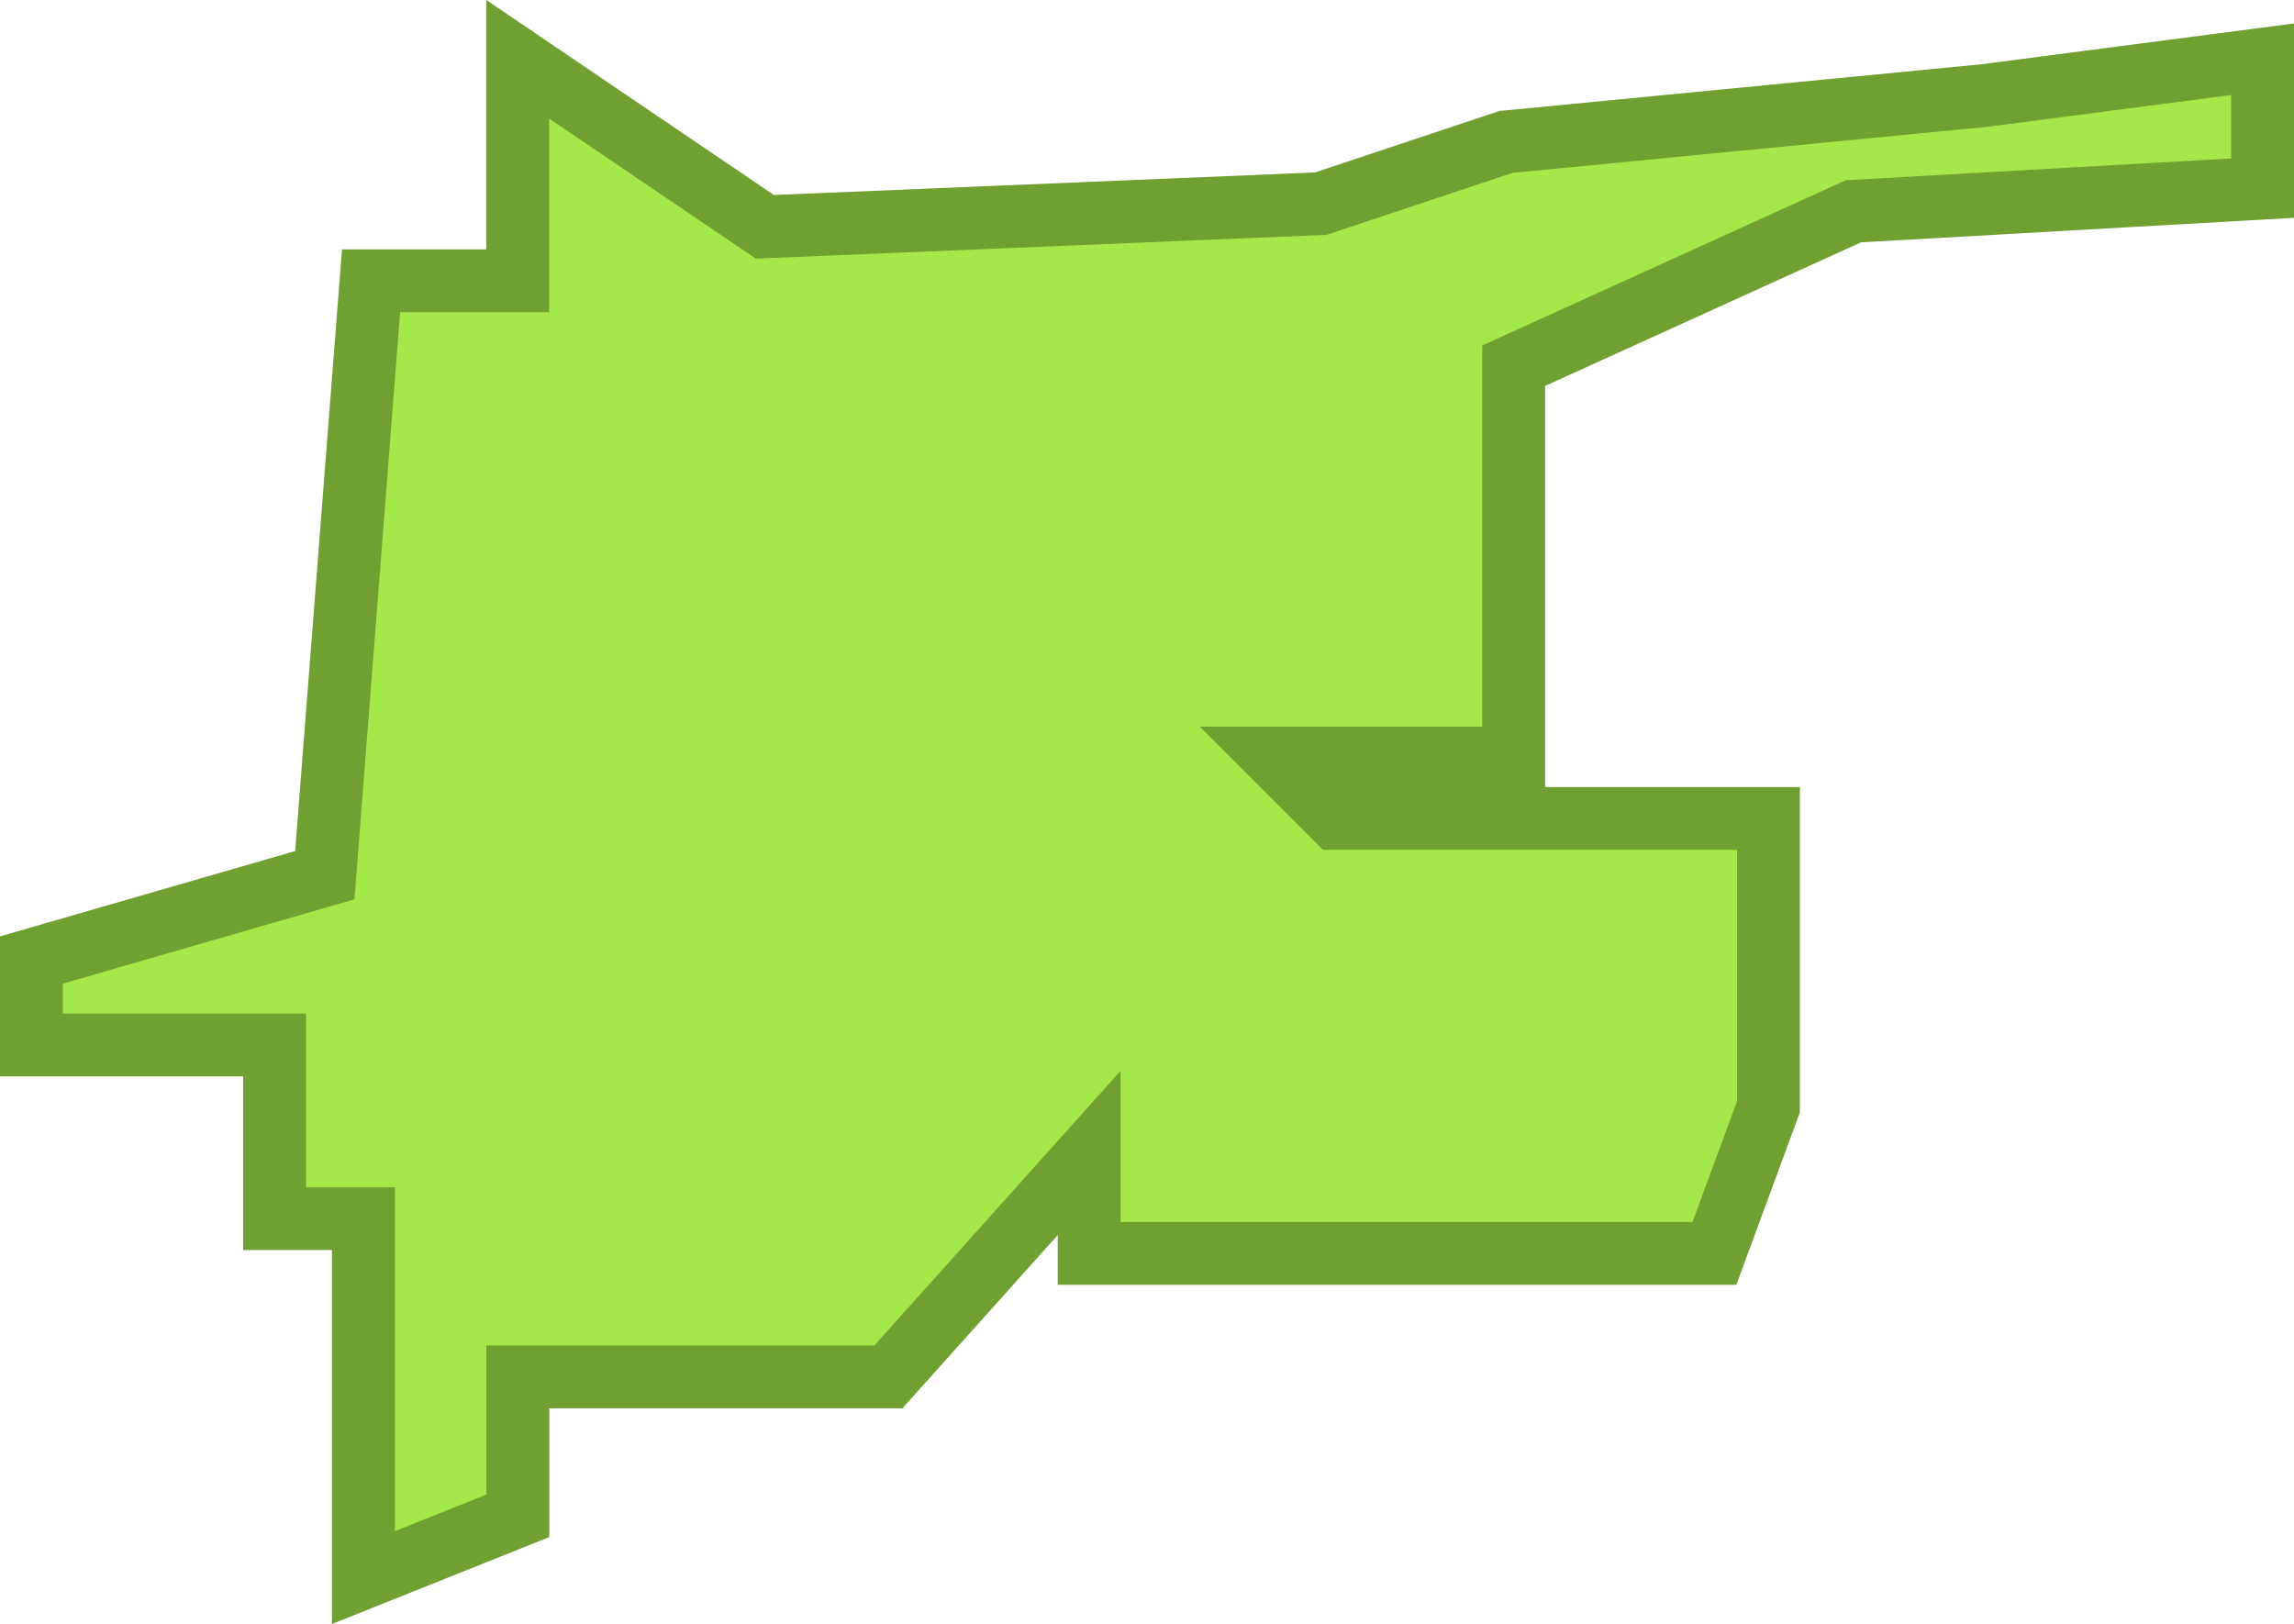
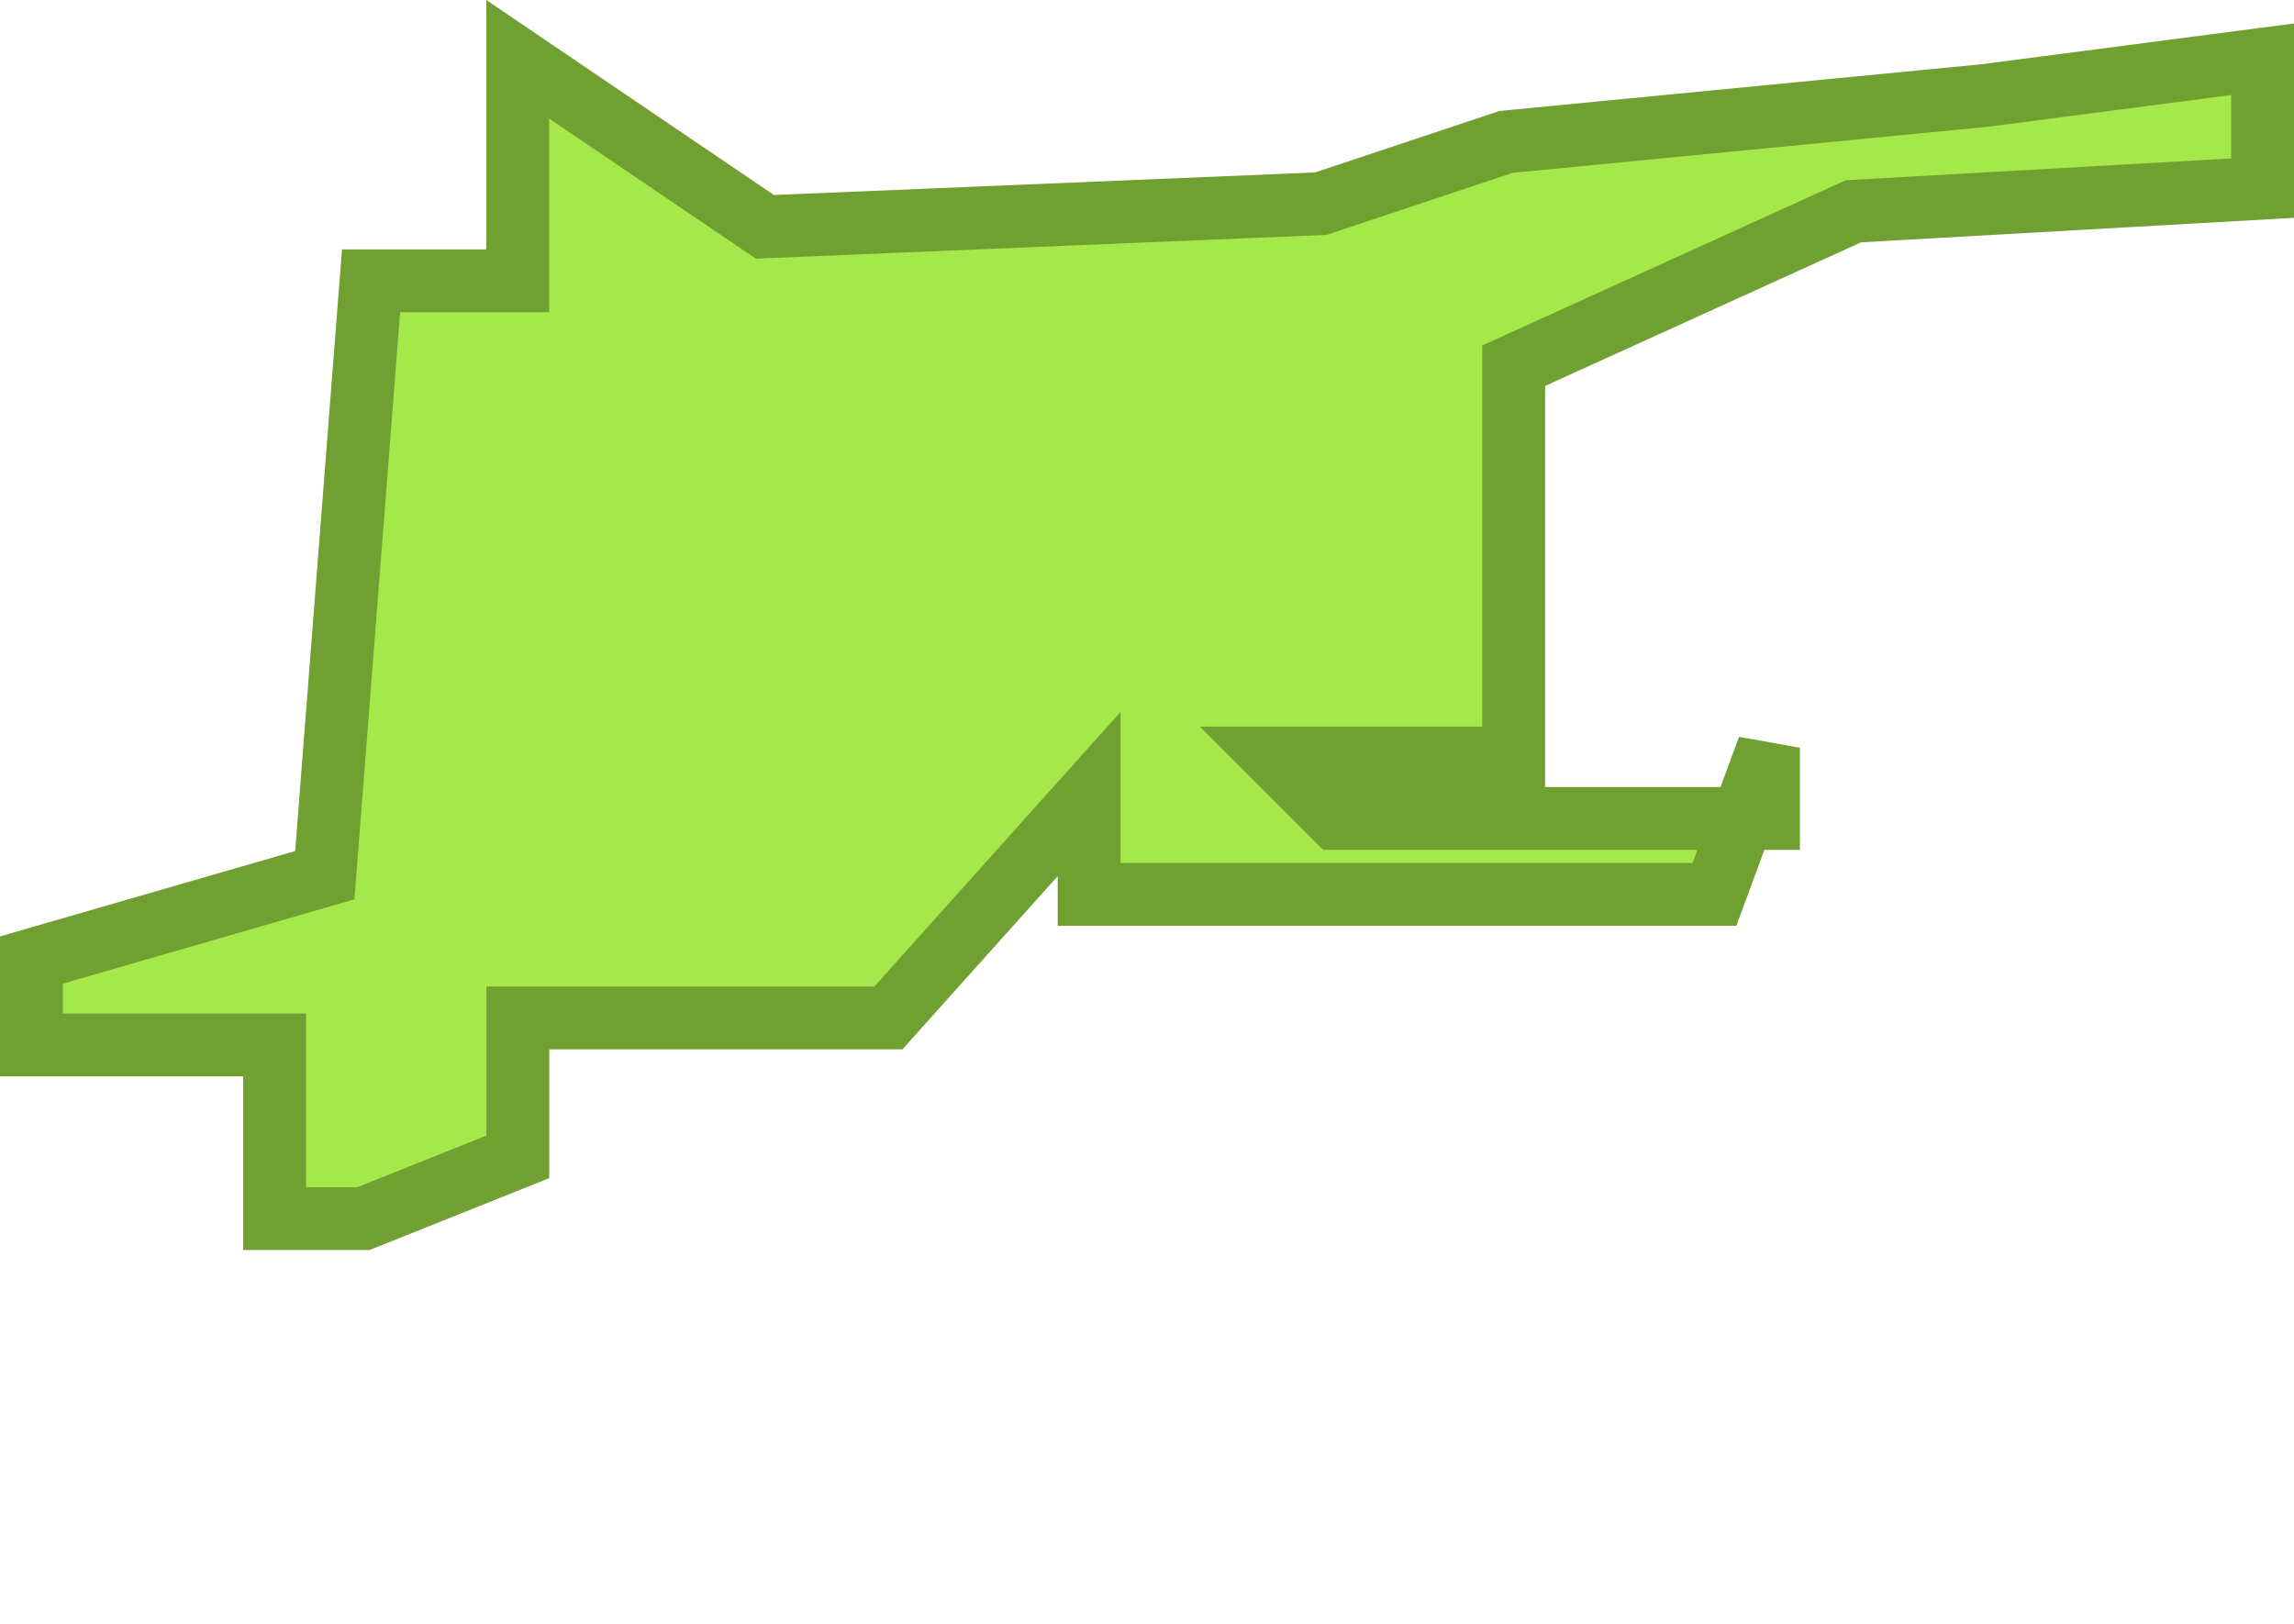
<svg xmlns="http://www.w3.org/2000/svg" width="146.008" height="103.38" viewBox="0 0 146.008 103.38">
-   <path d="M2729,548.364v14.1h-9.336L2716.72,600.3l-18.673,5.4v5.405h15.479v11.056h5.651v22.85l9.828-3.931v-8.845h23.587l12.776-14.25v6.388h39.8l3.44-9.337V596.689h-27.52l-3.845-3.845h15.147V567.869l21.621-9.828,26.044-1.474v-8.205l-17.69,2.309-30.462,2.953-11.793,3.931-35.381,1.474Z" transform="translate(-2696.047 -544.591)" fill="#a5e84a" stroke="#71a032" stroke-width="4" />
+   <path d="M2729,548.364v14.1h-9.336L2716.72,600.3l-18.673,5.4v5.405h15.479v11.056h5.651l9.828-3.931v-8.845h23.587l12.776-14.25v6.388h39.8l3.44-9.337V596.689h-27.52l-3.845-3.845h15.147V567.869l21.621-9.828,26.044-1.474v-8.205l-17.69,2.309-30.462,2.953-11.793,3.931-35.381,1.474Z" transform="translate(-2696.047 -544.591)" fill="#a5e84a" stroke="#71a032" stroke-width="4" />
</svg>